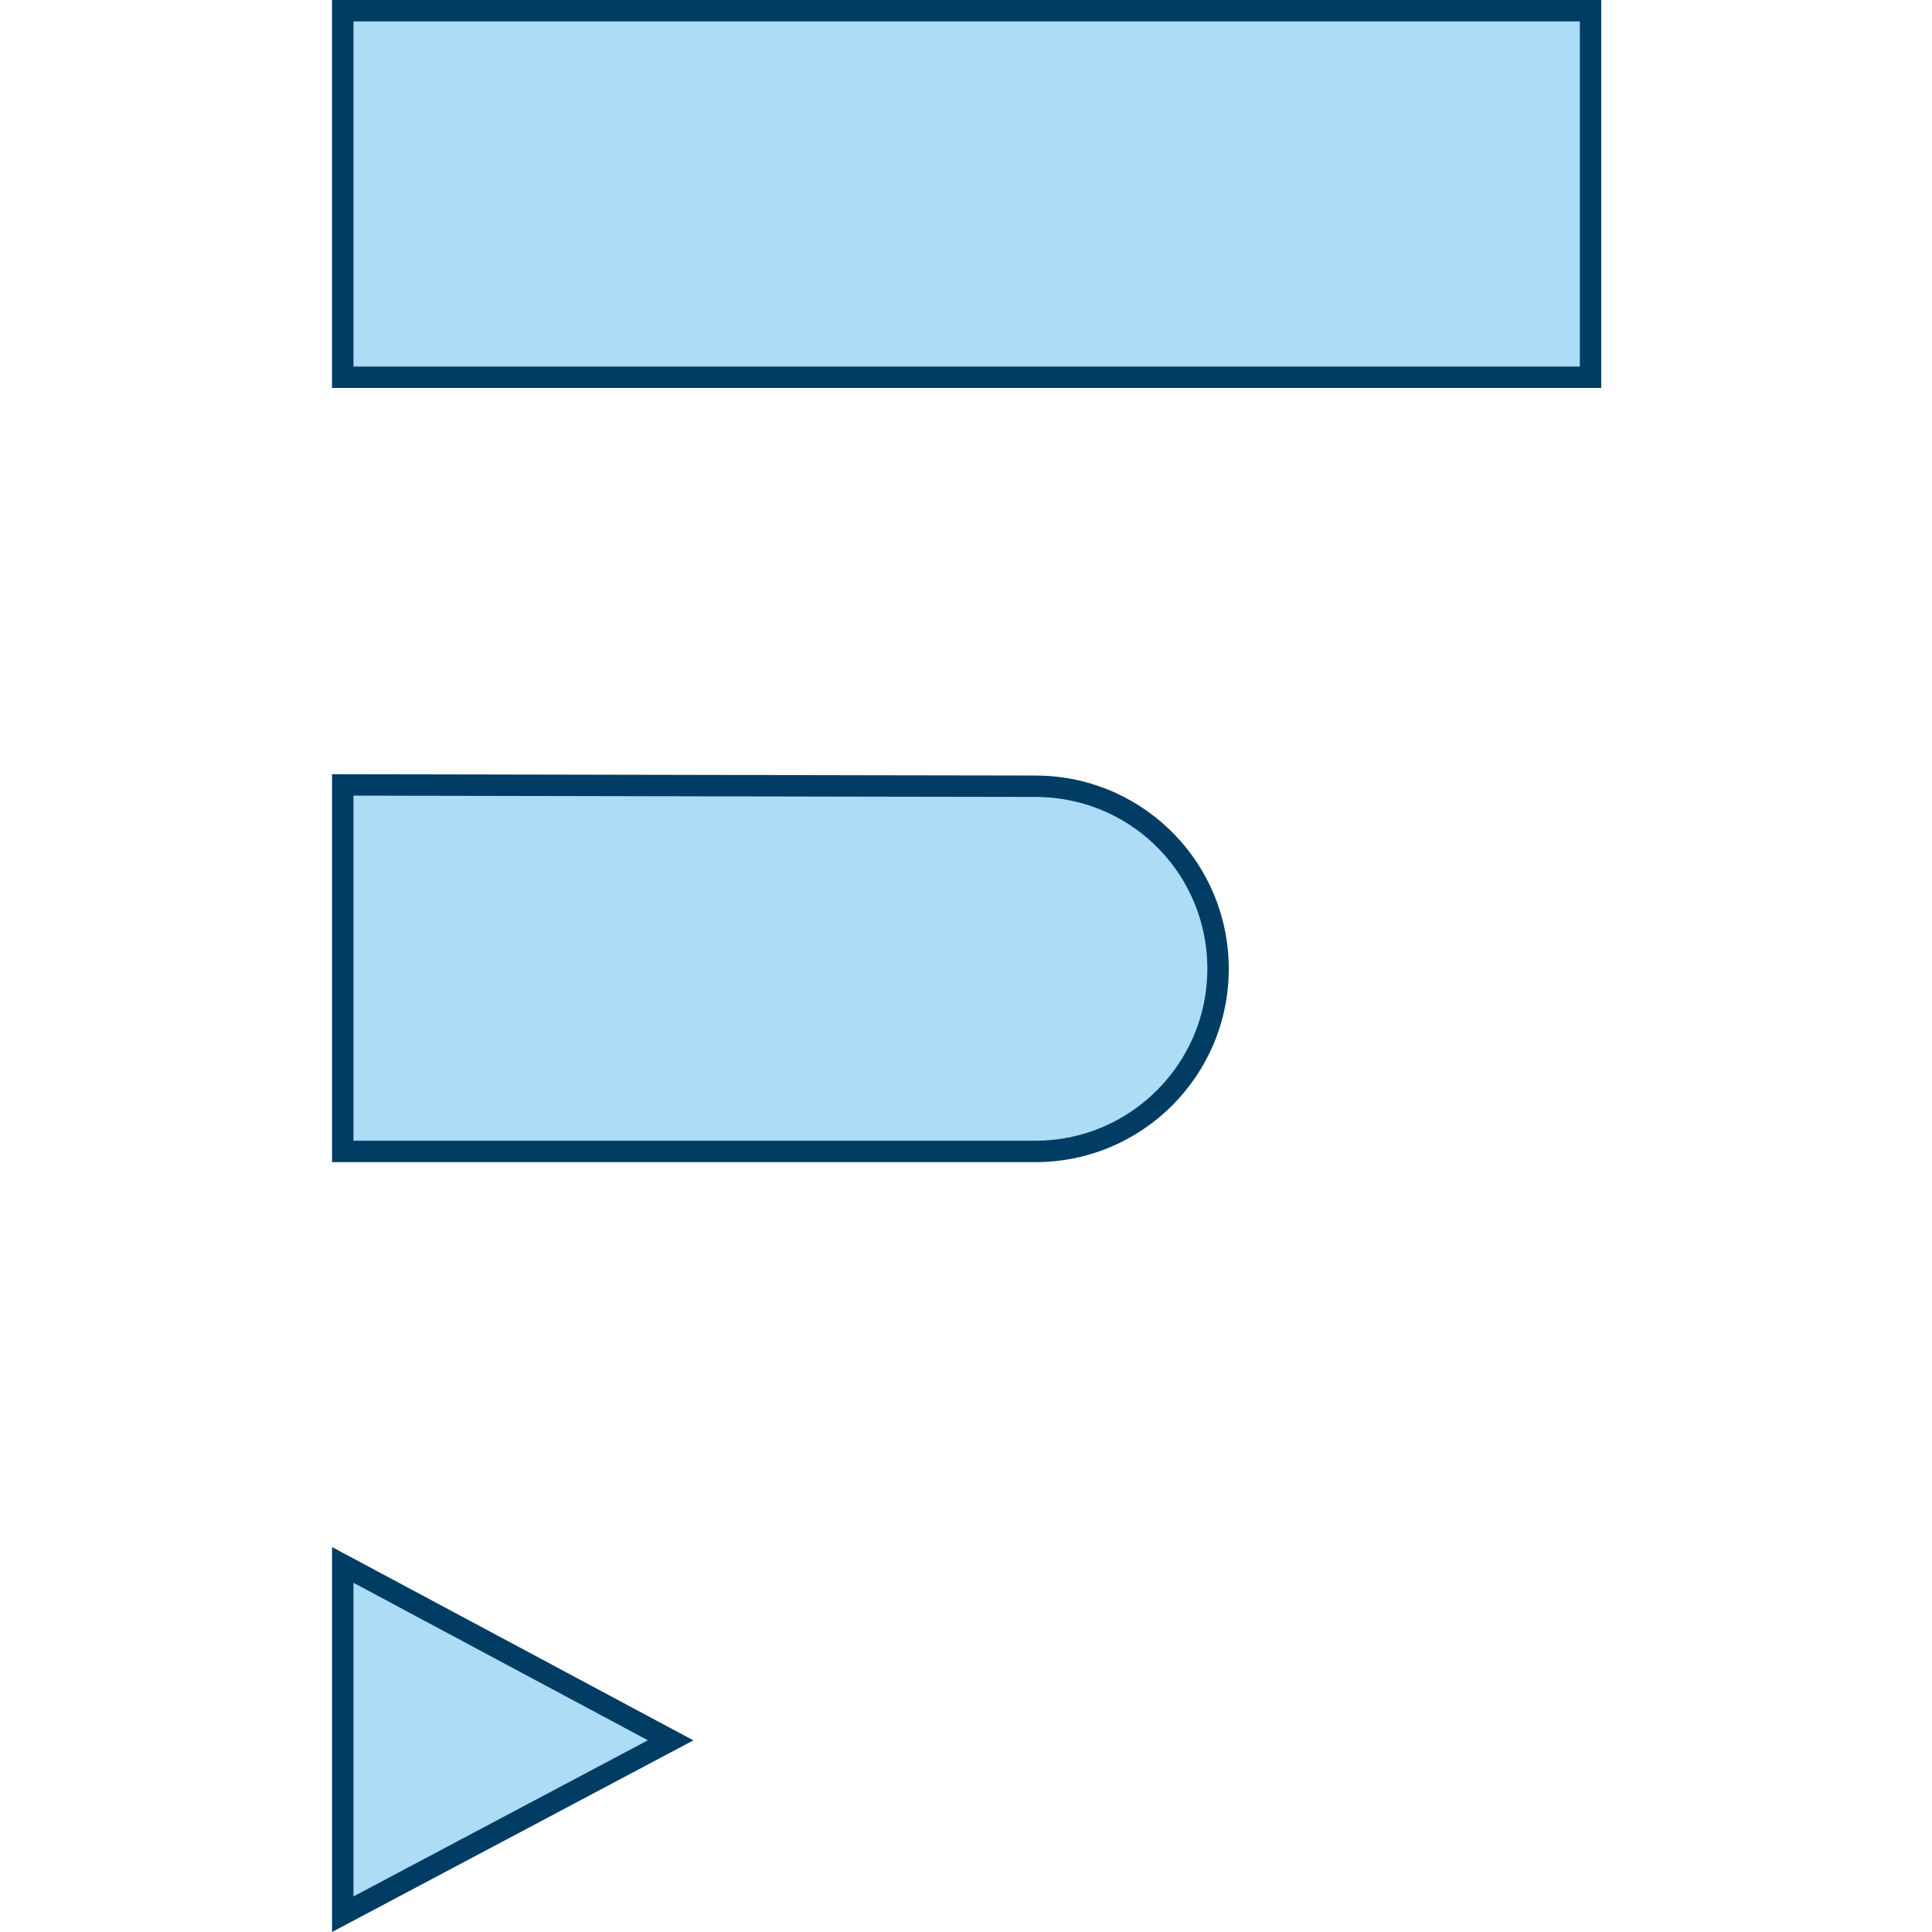
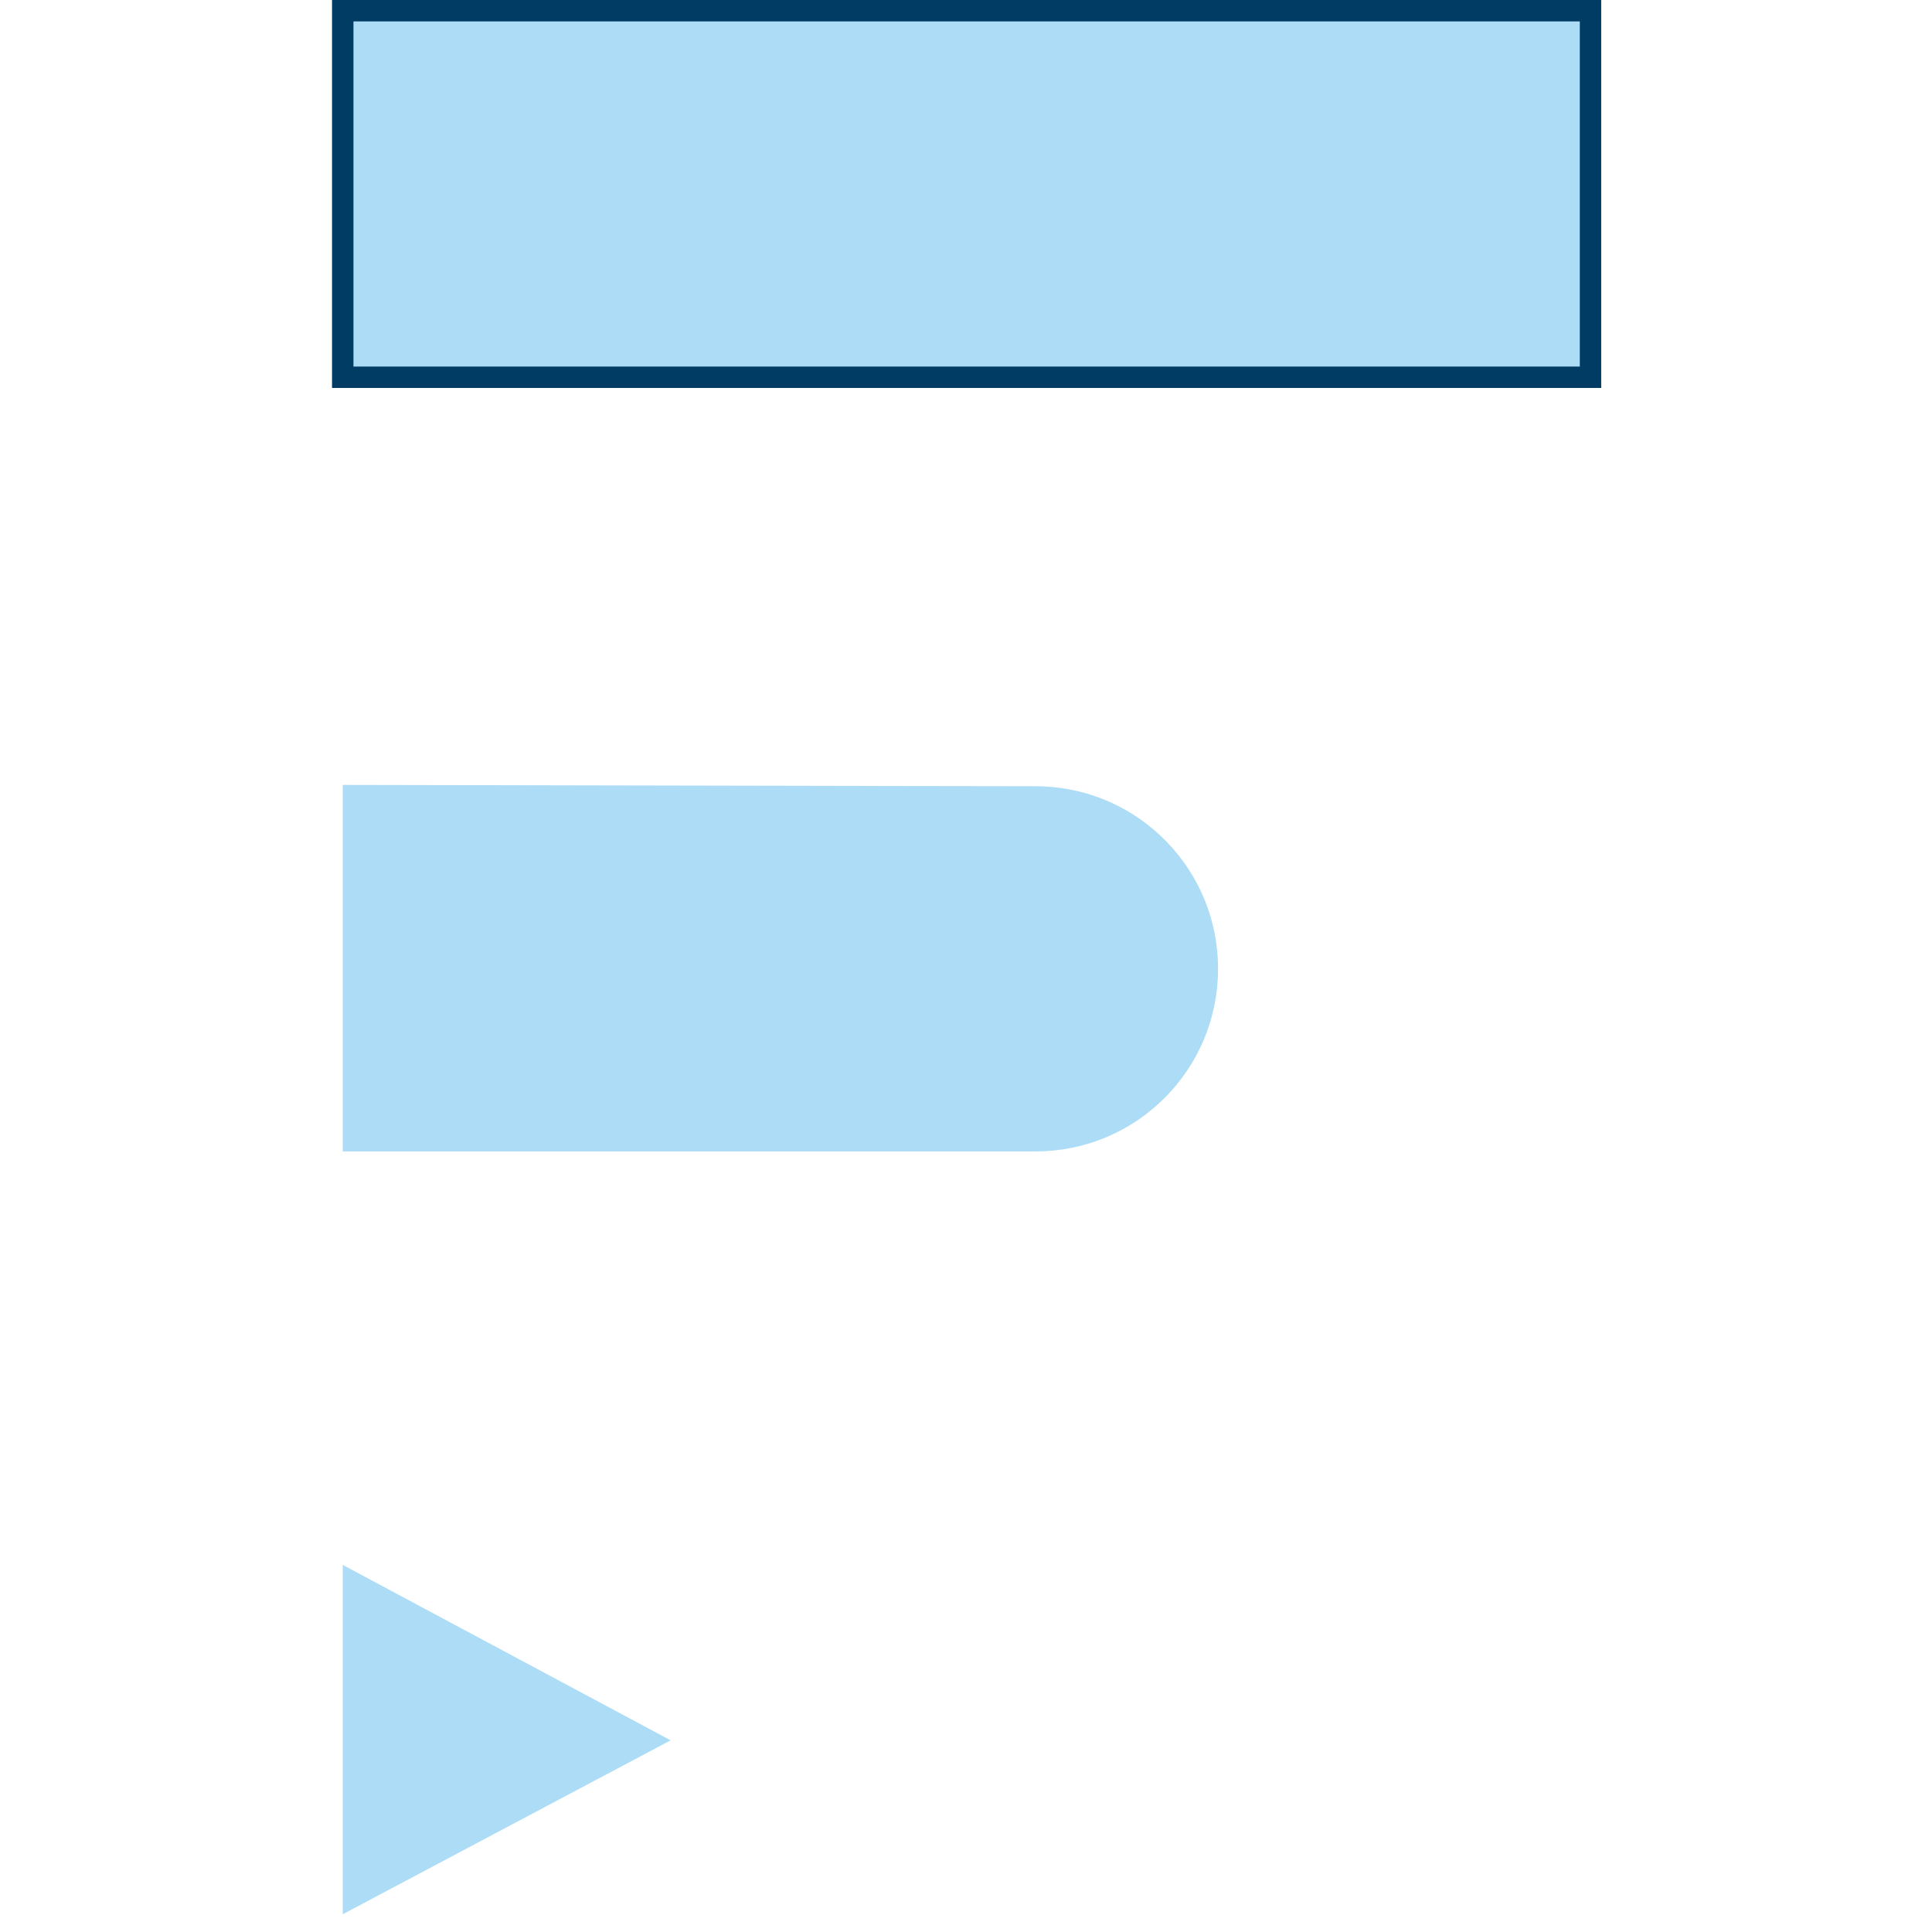
<svg xmlns="http://www.w3.org/2000/svg" width="512" height="512" viewBox="0 0 512 512">
  <defs>
    <style>.a{fill:none;}.b,.c,.d{fill:#acdcf6;stroke-miterlimit:10;}.c,.d{stroke-linecap:square;}.d{stroke:#003c64;stroke-width:5.669px;}.e,.f{stroke:none;}.f{fill:#003c64;}</style>
  </defs>
  <g transform="translate(-1874 -1029)">
-     <rect class="a" width="512" height="512" transform="translate(1874 1029)" />
    <g transform="translate(233.725 567.682)">
      <g transform="translate(1728.275 461.318)">
        <g class="b" transform="translate(-1728.275 -388.768)">
          <path class="e" d="M 1914.684 693.907 L 1871.435 693.907 L 1731.109 693.907 L 1731.109 596.778 L 1871.43 597.054 C 1871.849 597.055 1913.286 597.125 1914.684 597.125 C 1915.314 597.125 1915.95 597.147 1916.623 597.17 L 1916.635 597.17 L 1916.683 597.172 L 1916.719 597.172 C 1923.023 597.434 1929.11 598.889 1934.81 601.497 C 1940.351 604.032 1945.312 607.551 1949.555 611.958 C 1958.274 621.011 1963.075 632.93 1963.075 645.516 C 1963.075 652.049 1961.797 658.386 1959.276 664.349 C 1956.839 670.111 1953.351 675.287 1948.907 679.732 C 1944.463 684.178 1939.288 687.668 1933.526 690.105 C 1927.561 692.628 1921.222 693.907 1914.684 693.907 Z" />
-           <path class="f" d="M 1914.684 691.073 C 1939.804 691.073 1960.24 670.636 1960.24 645.516 C 1960.24 620.985 1941.049 600.993 1916.526 600.003 L 1914.684 599.96 L 1871.424 599.889 L 1733.944 599.618 L 1733.944 691.073 L 1914.684 691.073 M 1914.684 696.742 L 1728.275 696.742 L 1728.275 593.938 L 1871.435 594.22 C 1871.435 594.22 1913.272 594.291 1914.684 594.291 C 1915.366 594.291 1916.049 594.314 1916.731 594.337 L 1916.777 594.337 C 1944.12 595.443 1965.91 617.916 1965.91 645.516 C 1965.91 673.801 1942.991 696.742 1914.684 696.742 Z" />
        </g>
        <g class="c" transform="translate(-1728.275 -316.344)">
          <path class="e" d="M 1731.11 823.632 L 1731.11 731.062 L 1818.003 777.548 L 1731.11 823.632 Z" />
-           <path class="f" d="M 1733.945 735.793 L 1733.945 818.92 L 1811.974 777.537 L 1733.945 735.793 M 1728.275 726.331 L 1824.033 777.558 L 1728.275 828.344 L 1728.275 726.331 Z" />
        </g>
        <g class="d" transform="translate(0)">
          <rect class="e" width="336.336" height="102.812" />
          <rect class="a" x="2.835" y="2.835" width="330.667" height="97.143" />
        </g>
      </g>
    </g>
  </g>
</svg>